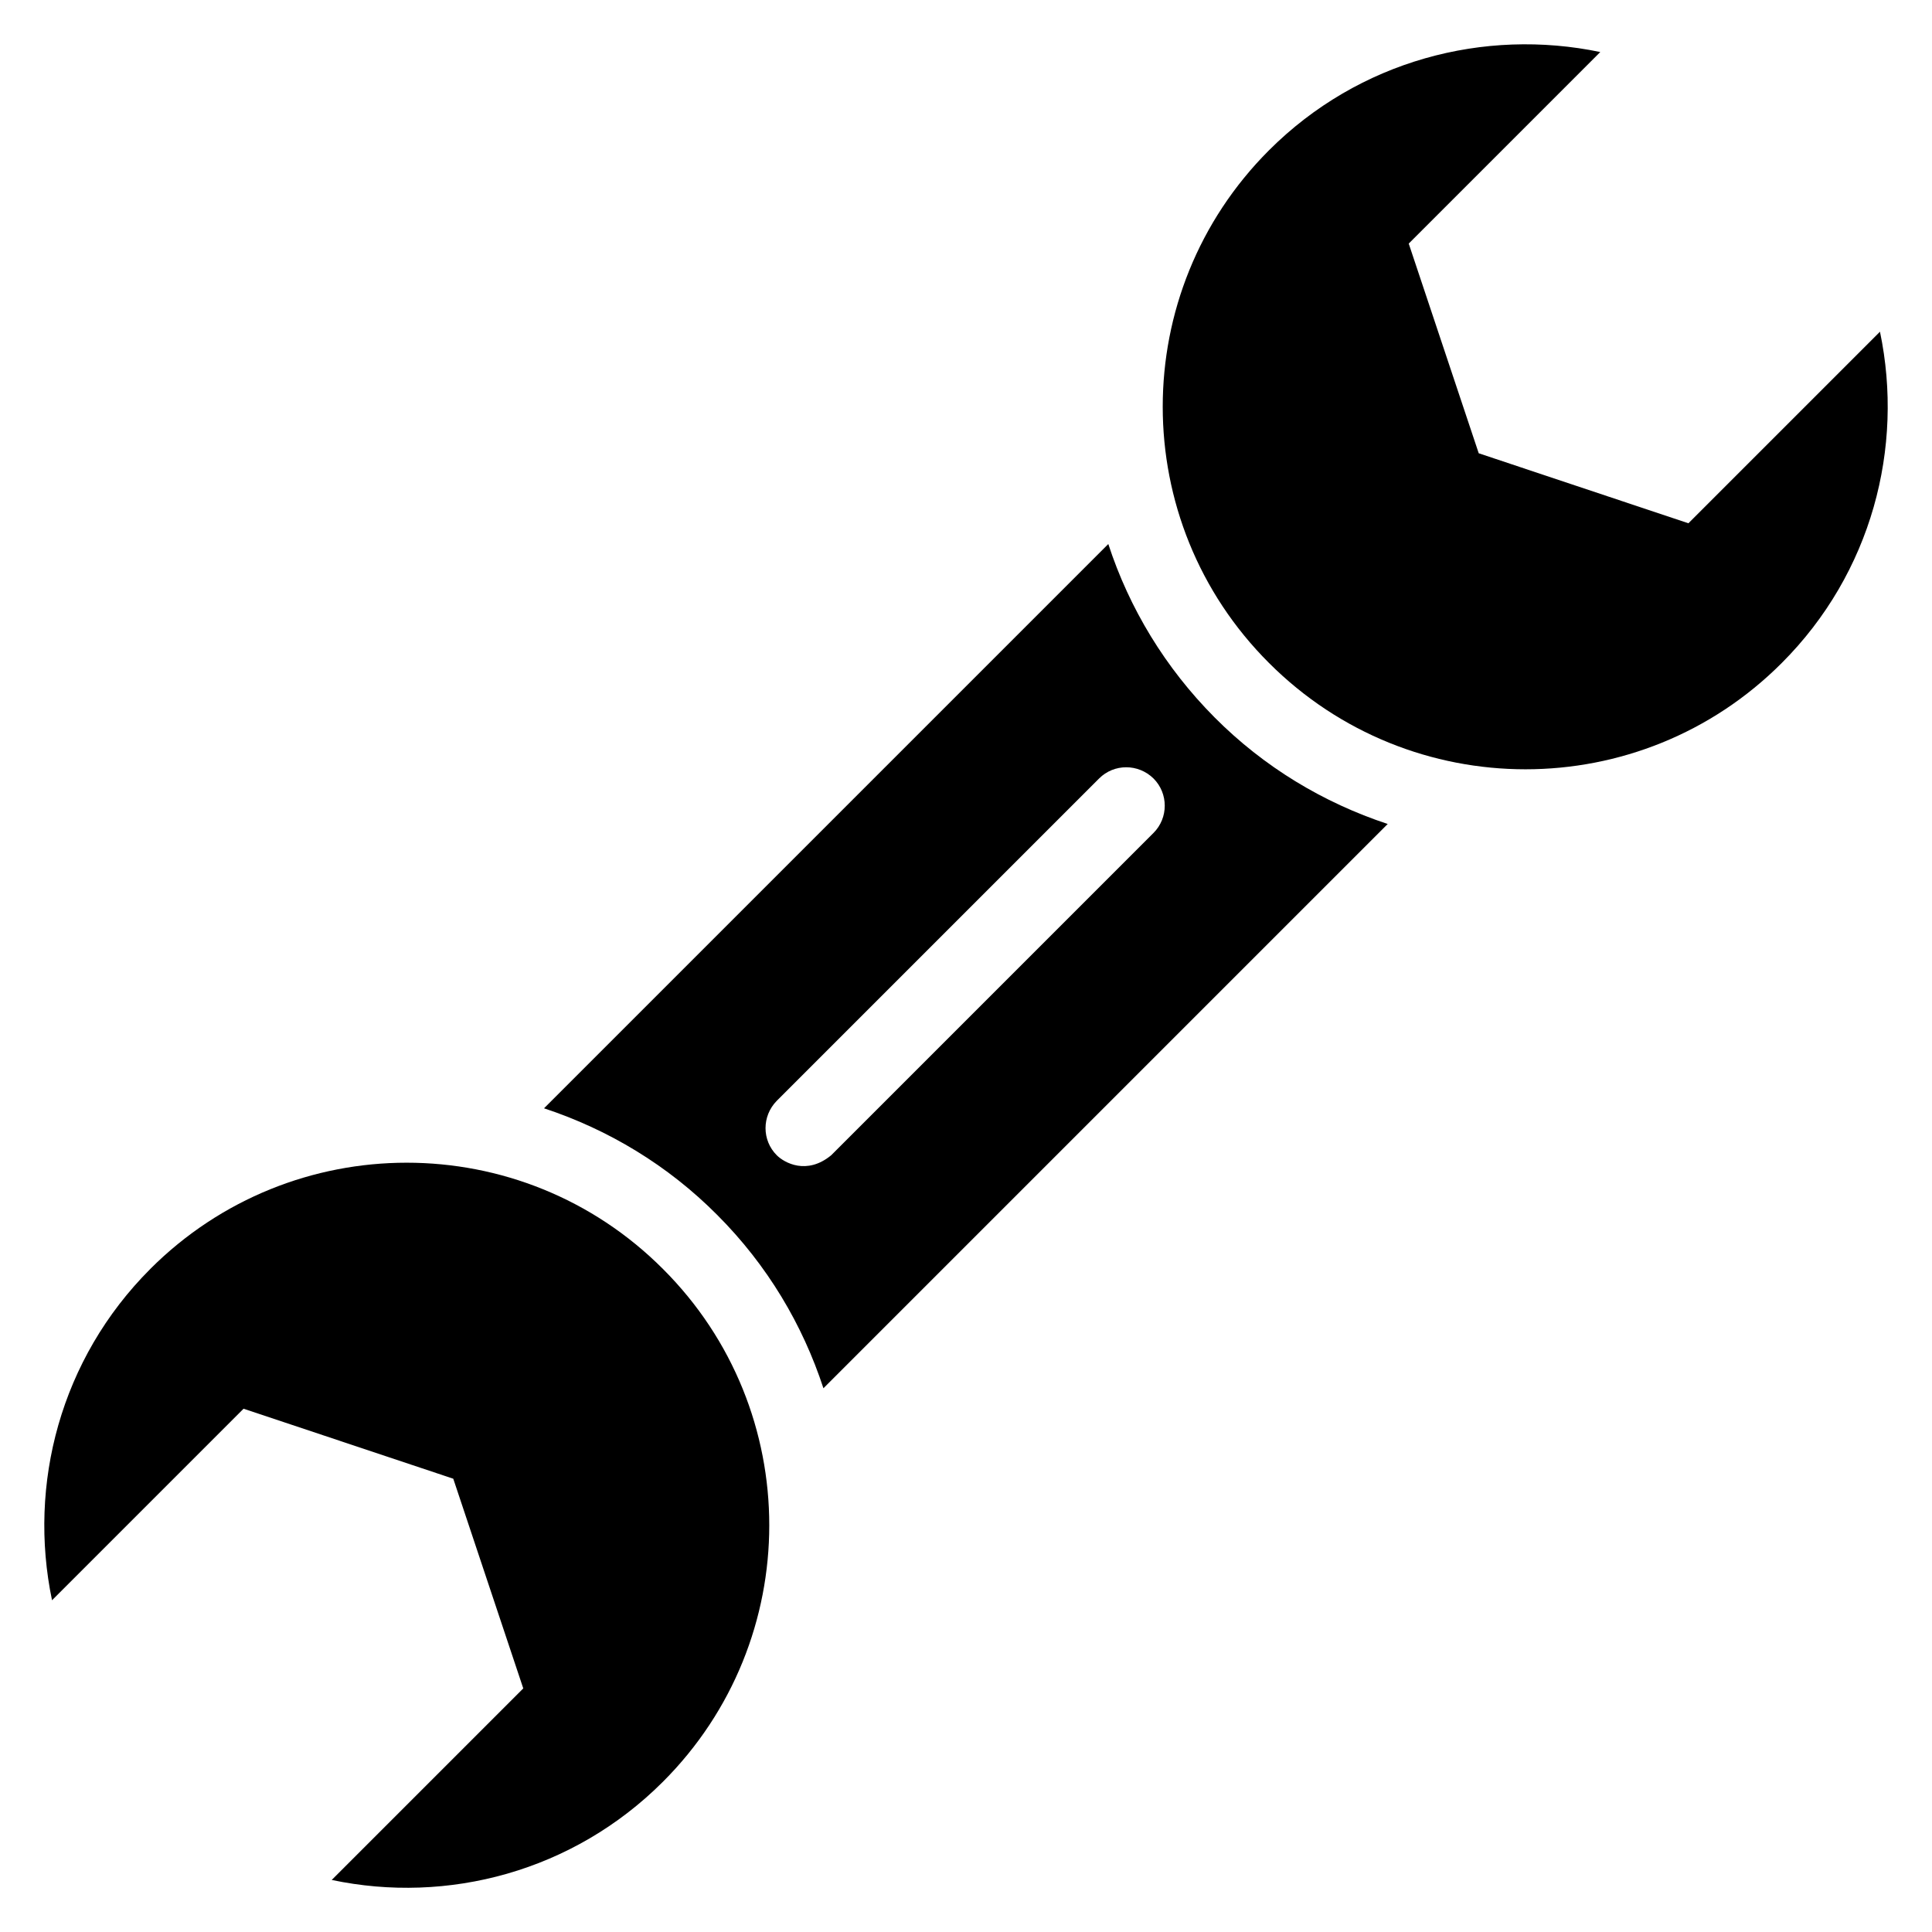
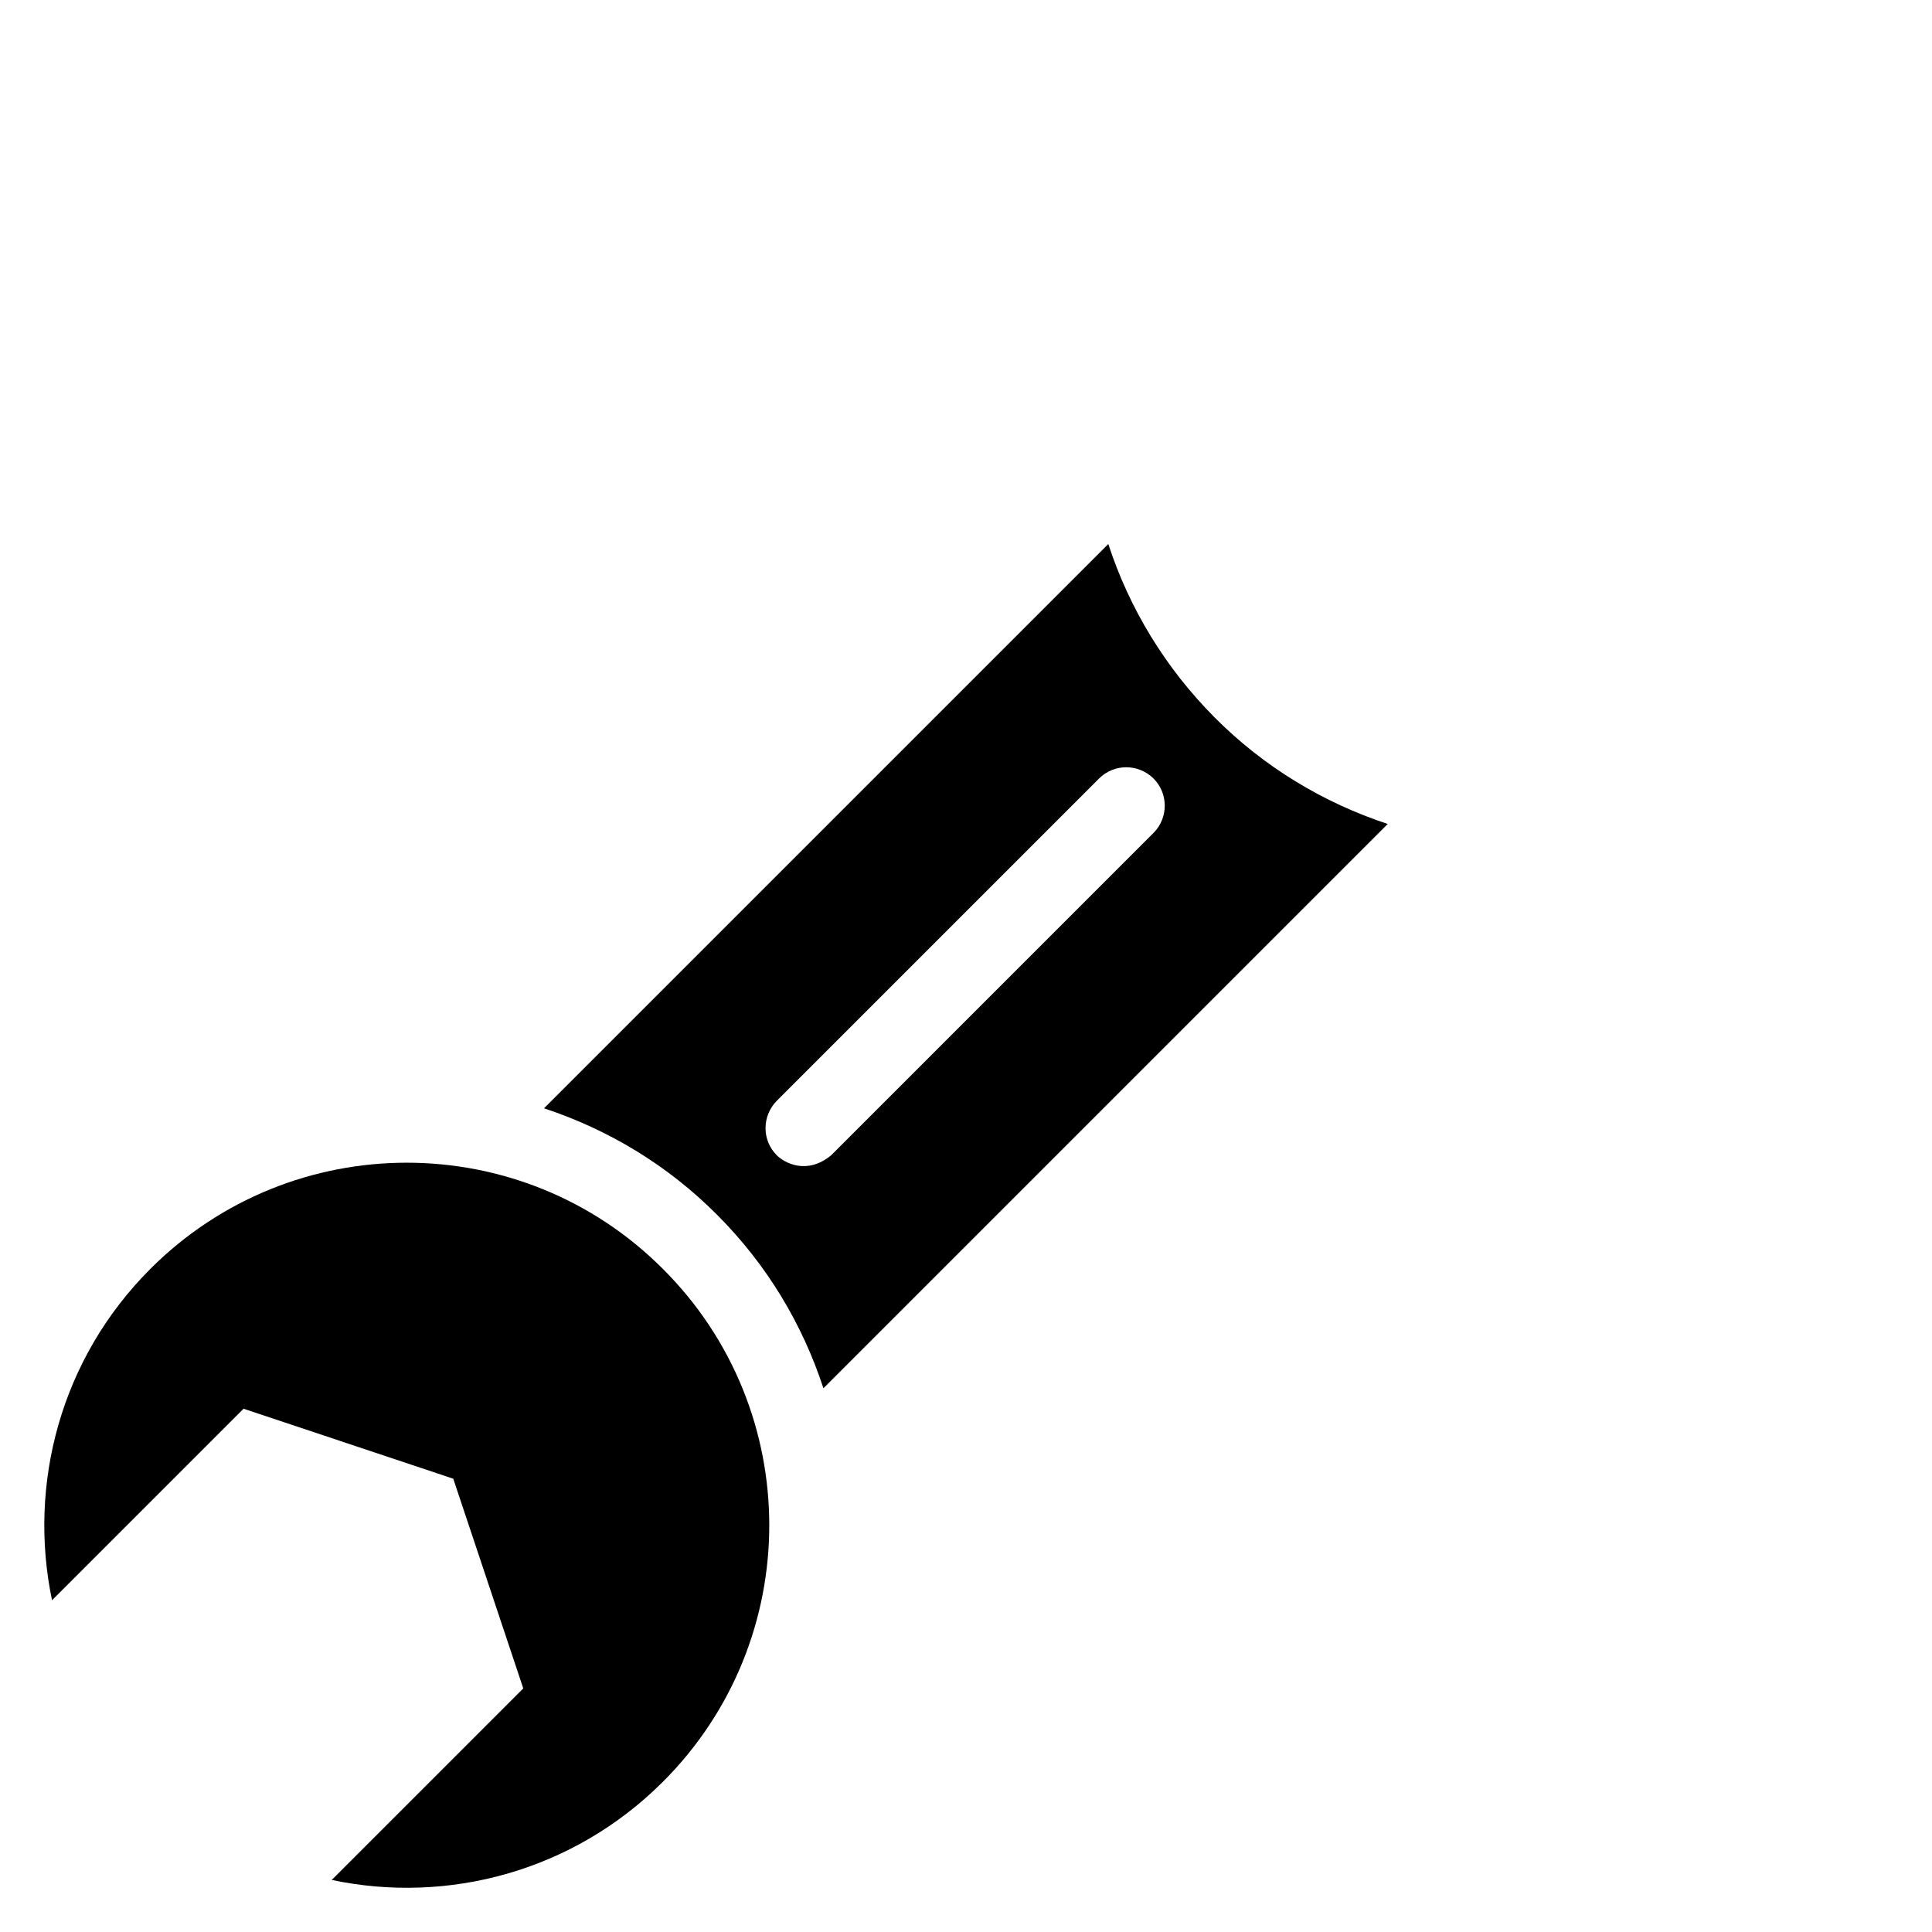
<svg xmlns="http://www.w3.org/2000/svg" fill="#000000" width="800px" height="800px" version="1.1" viewBox="144 144 512 512">
  <g>
    <path d="m183.82 480.3c-23.816 23.82-32.445 57.102-26.031 87.785l50.762-50.762 55.57 18.551 18.551 55.57-50.762 50.762c30.688 6.488 63.969-2.215 87.785-26.031 37.559-37.559 37.559-98.395 0-135.88-37.48-37.555-98.32-37.555-135.88 0z" />
-     <path d="m642.21 231.91-50.762 50.762-55.57-18.551-18.551-55.57 50.762-50.762c-30.684-6.414-63.965 2.215-87.785 26.031-37.559 37.559-37.559 98.395 0 135.88 37.559 37.559 98.395 37.559 135.88 0 23.82-23.816 32.445-57.098 26.031-87.785z" />
    <path d="m437.71 288.17-149.54 149.54c17.098 5.648 32.824 15.113 45.879 28.242 13.359 13.359 22.672 29.16 28.168 45.953l149.54-149.54c-17.098-5.648-32.824-15.113-45.879-28.242s-22.594-28.855-28.168-45.953zm11.984 76.562-85.418 85.422c-6.488 5.344-12.441 1.984-14.426 0-3.969-3.969-3.969-10.383 0-14.426l85.418-85.418c3.969-3.969 10.383-3.969 14.426 0 3.969 3.965 3.969 10.453 0 14.422z" />
  </g>
</svg>